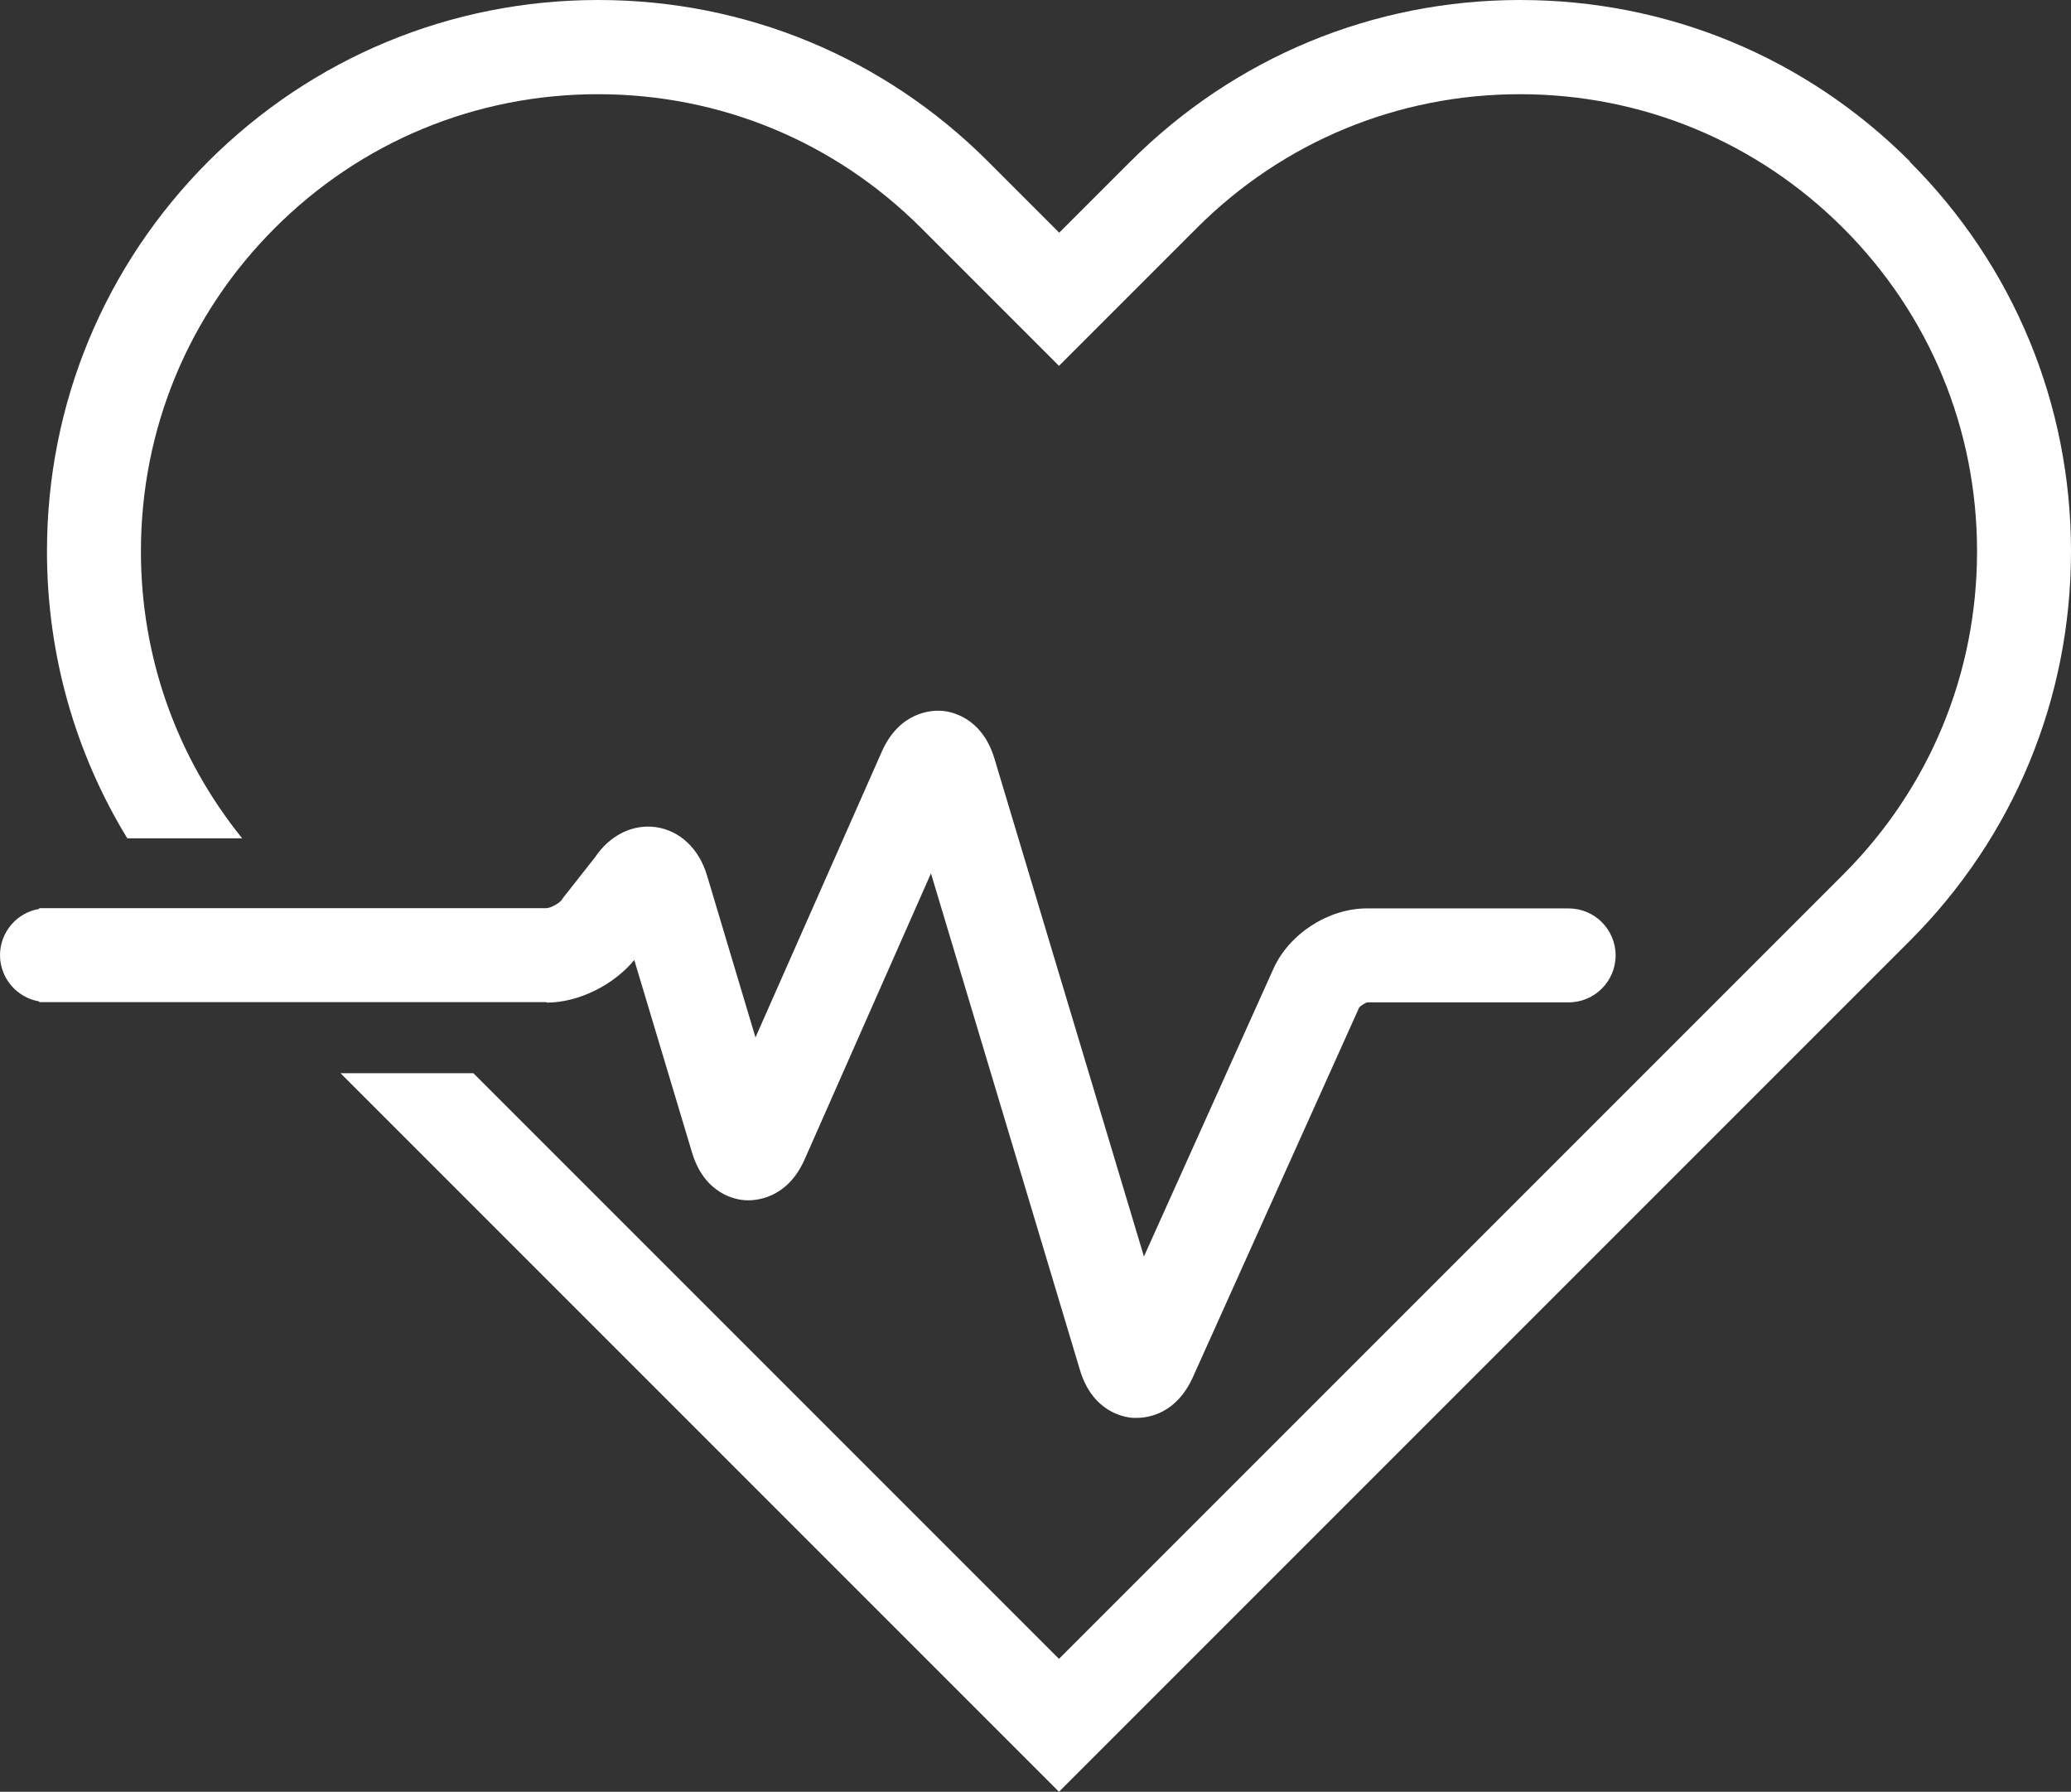
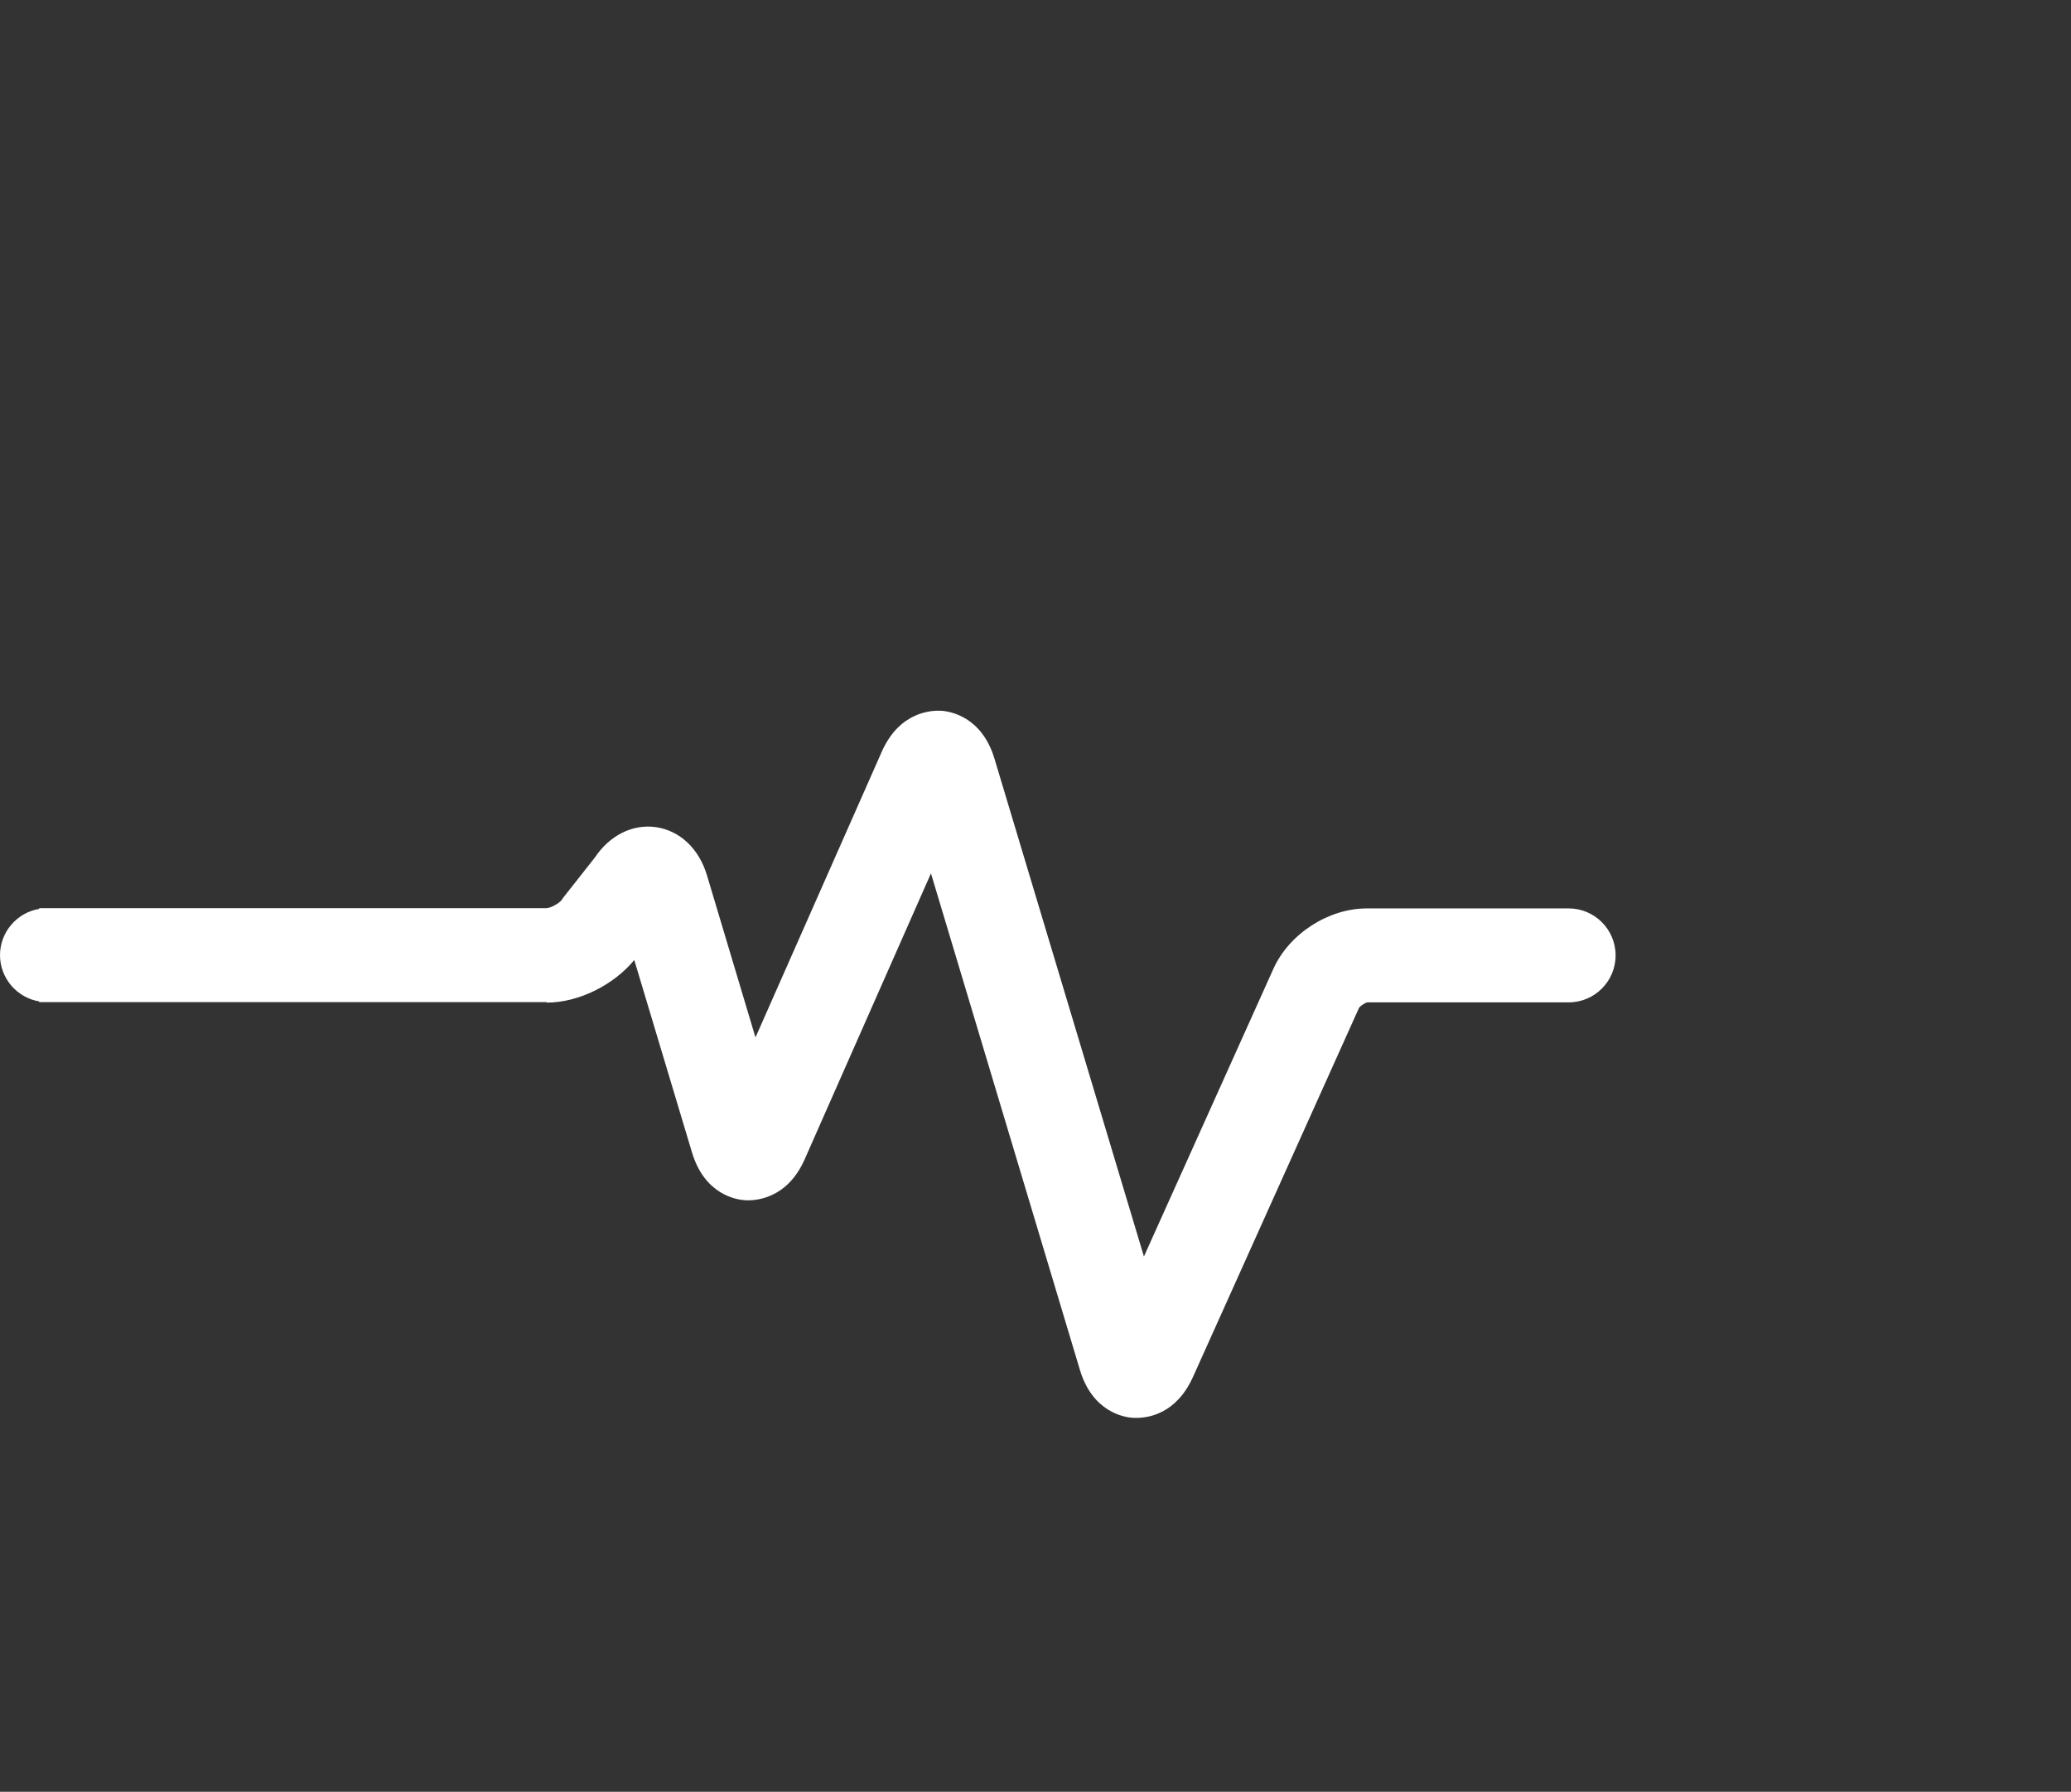
<svg xmlns="http://www.w3.org/2000/svg" id="Calque_1" viewBox="0 0 85.09 73.61">
  <rect x="0" y="0" width="85.09" height="73.61" fill="#333333" stroke="none" />
  <path d="m22.46,41.19c1.31,0,2.75-.72,3.6-1.75l2.37,7.9c.52,1.74,1.82,1.95,2.2,1.97.38.02,1.7-.03,2.43-1.68l5.19-11.75,6.12,20.4c.52,1.73,1.81,1.95,2.2,1.97h.13c.49,0,1.63-.17,2.31-1.67l6.83-15.18c.06-.08.24-.2.34-.22h8.27c1.07,0,1.93-.87,1.93-1.93s-.86-1.93-1.93-1.93h-8.29c-1.58,0-3.19,1.04-3.84,2.48l-5.32,11.82-6.14-20.45c-.52-1.73-1.82-1.95-2.2-1.97-.38-.02-1.7.03-2.43,1.68l-5.19,11.74-1.99-6.65c-.33-1.11-1.12-1.85-2.11-1.99-.96-.13-1.89.34-2.5,1.25l-1.3,1.65-.06.09c-.1.14-.45.33-.62.34H1.61v.03c-.91.15-1.61.95-1.61,1.9s.7,1.75,1.61,1.9v.03h20.85v.02Z" style="fill:#fff; stroke-width:0px;" />
-   <path d="m78.47,6.63c-4.28-4.28-9.96-6.63-16.01-6.63s-11.73,2.36-16.01,6.63l-2.93,2.93-2.93-2.93C36.32,2.36,30.63,0,24.58,0S12.84,2.36,8.56,6.63C4.29,10.91,1.93,16.6,1.93,22.65c0,4.22,1.15,8.27,3.3,11.79h4.72c-2.69-3.33-4.16-7.44-4.16-11.79,0-5.02,1.95-9.73,5.5-13.28s8.26-5.5,13.28-5.5,9.73,1.95,13.28,5.5l5.66,5.66,5.66-5.66c3.55-3.55,8.27-5.5,13.28-5.5s9.73,1.95,13.28,5.5,5.5,8.26,5.5,13.28-1.95,9.73-5.5,13.28l-32.22,32.22-24.06-24.06h-5.46l29.52,29.52,34.95-34.95c4.28-4.28,6.63-9.96,6.63-16.01s-2.36-11.74-6.63-16.01h.01Z" style="fill:#fff; stroke-width:0px;" />
</svg>